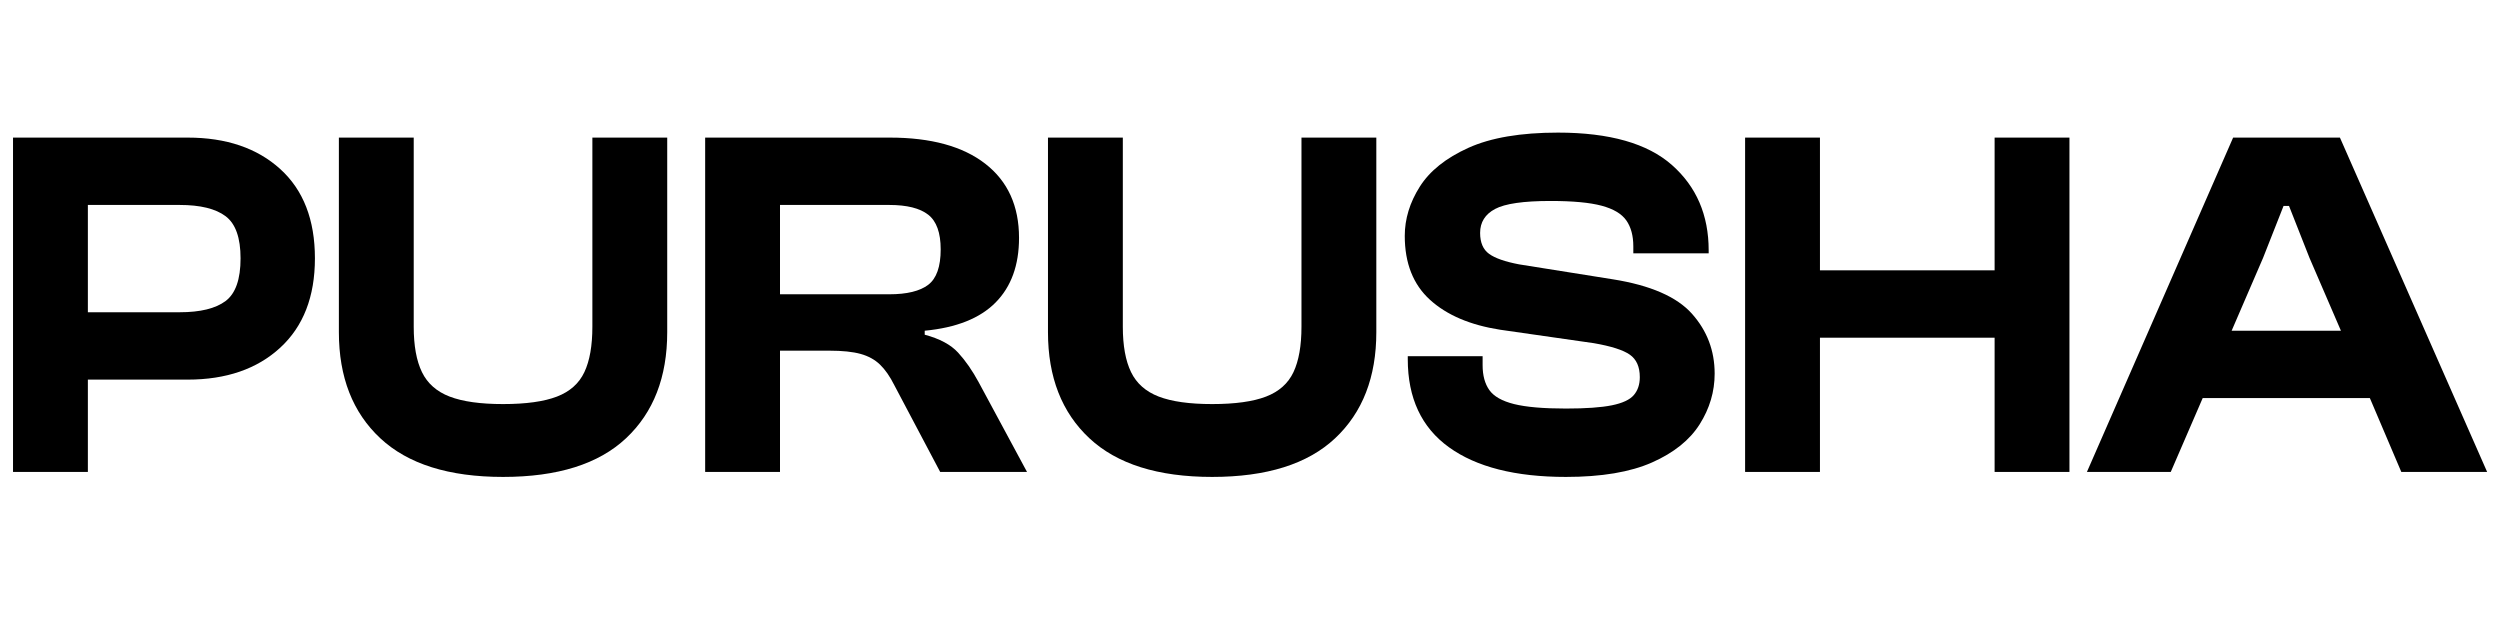
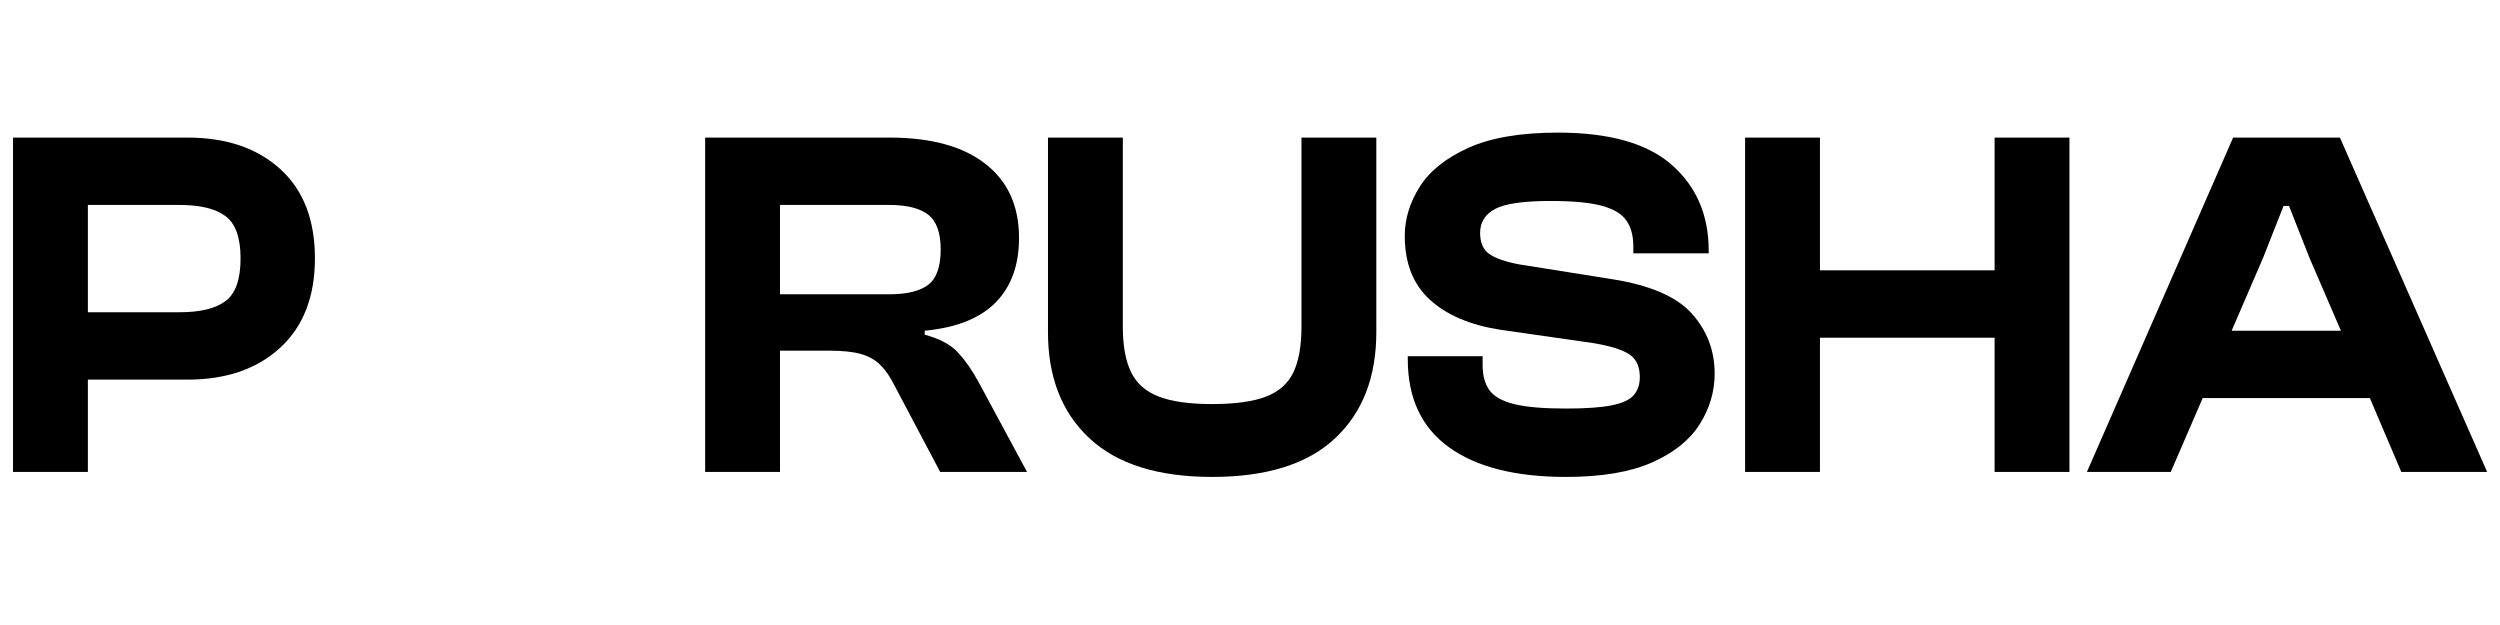
<svg xmlns="http://www.w3.org/2000/svg" version="1.0" preserveAspectRatio="xMidYMid meet" height="1080" viewBox="0 0 3240 810" zoomAndPan="magnify" width="4320">
  <defs>
    <g />
  </defs>
  <g fill-opacity="1" fill="#000000">
    <g transform="translate(-9, 611.625)">
      <g>
        <path d="M 122.875 0 L 25.875 0 L 25.875 -433.297 L 252.219 -433.297 C 302.227 -433.297 342.219 -419.711 372.188 -392.547 C 402.156 -365.391 417.141 -326.805 417.141 -276.797 C 417.141 -227.211 402.156 -188.625 372.188 -161.031 C 342.219 -133.438 302.227 -119.641 252.219 -119.641 L 122.875 -119.641 Z M 241.875 -346 L 122.875 -346 L 122.875 -206.953 L 241.875 -206.953 C 268.602 -206.953 288.43 -211.801 301.359 -221.5 C 314.297 -231.195 320.766 -249.629 320.766 -276.797 C 320.766 -303.523 314.297 -321.738 301.359 -331.438 C 288.43 -341.145 268.602 -346 241.875 -346 Z M 241.875 -346" />
      </g>
    </g>
  </g>
  <g fill-opacity="1" fill="#000000">
    <g transform="translate(416.544, 611.625)">
      <g>
-         <path d="M 235.406 6.469 C 165.125 6.469 112.094 -10.238 76.312 -43.656 C 40.531 -77.07 22.641 -122.879 22.641 -181.078 L 22.641 -433.297 L 119.641 -433.297 L 119.641 -188.188 C 119.641 -163.613 123.195 -144 130.312 -129.344 C 137.426 -114.688 149.391 -104.125 166.203 -97.656 C 183.016 -91.188 206.082 -87.953 235.406 -87.953 C 265.156 -87.953 288.438 -91.188 305.25 -97.656 C 322.062 -104.125 333.914 -114.688 340.812 -129.344 C 347.719 -144 351.172 -163.613 351.172 -188.188 L 351.172 -433.297 L 448.172 -433.297 L 448.172 -181.078 C 448.172 -122.879 430.383 -77.07 394.812 -43.656 C 359.25 -10.238 306.113 6.469 235.406 6.469 Z M 235.406 6.469" />
-       </g>
+         </g>
    </g>
  </g>
  <g fill-opacity="1" fill="#000000">
    <g transform="translate(888.006, 611.625)">
      <g>
        <path d="M 122.875 0 L 25.875 0 L 25.875 -433.297 L 265.156 -433.297 C 318.613 -433.297 359.895 -421.977 389 -399.344 C 418.102 -376.707 432.656 -344.695 432.656 -303.312 C 432.656 -267.957 422.52 -240.039 402.25 -219.562 C 381.988 -199.082 351.379 -186.898 310.422 -183.016 L 310.422 -177.844 C 329.828 -172.676 344.27 -164.914 353.75 -154.562 C 363.238 -144.219 372.078 -131.5 380.266 -116.406 L 443 0 L 330.469 0 L 270.969 -112.531 C 265.363 -123.738 259.219 -132.578 252.531 -139.047 C 245.852 -145.516 237.445 -150.148 227.312 -152.953 C 217.188 -155.754 203.719 -157.156 186.906 -157.156 L 122.875 -157.156 Z M 122.875 -346 L 122.875 -230.234 L 264.516 -230.234 C 287.359 -230.234 304.172 -234.328 314.953 -242.516 C 325.734 -250.711 331.125 -266.02 331.125 -288.438 C 331.125 -309.988 325.734 -324.969 314.953 -333.375 C 304.172 -341.789 287.359 -346 264.516 -346 Z M 122.875 -346" />
      </g>
    </g>
  </g>
  <g fill-opacity="1" fill="#000000">
    <g transform="translate(1335.539, 611.625)">
      <g>
        <path d="M 235.406 6.469 C 165.125 6.469 112.094 -10.238 76.312 -43.656 C 40.531 -77.07 22.641 -122.879 22.641 -181.078 L 22.641 -433.297 L 119.641 -433.297 L 119.641 -188.188 C 119.641 -163.613 123.195 -144 130.312 -129.344 C 137.426 -114.688 149.391 -104.125 166.203 -97.656 C 183.016 -91.188 206.082 -87.953 235.406 -87.953 C 265.156 -87.953 288.438 -91.188 305.25 -97.656 C 322.062 -104.125 333.914 -114.688 340.812 -129.344 C 347.719 -144 351.172 -163.613 351.172 -188.188 L 351.172 -433.297 L 448.172 -433.297 L 448.172 -181.078 C 448.172 -122.879 430.383 -77.07 394.812 -43.656 C 359.25 -10.238 306.113 6.469 235.406 6.469 Z M 235.406 6.469" />
      </g>
    </g>
  </g>
  <g fill-opacity="1" fill="#000000">
    <g transform="translate(1807, 611.625)">
      <g>
        <path d="M 222.469 6.469 C 156.938 6.469 106.383 -6.359 70.812 -32.016 C 35.25 -57.672 17.469 -95.719 17.469 -146.156 L 17.469 -150.031 L 114.469 -150.031 L 114.469 -138.391 C 114.469 -125.023 117.379 -114.25 123.203 -106.062 C 129.023 -97.875 139.695 -91.836 155.219 -87.953 C 170.738 -84.078 193.156 -82.141 222.469 -82.141 C 248.344 -82.141 268.176 -83.539 281.969 -86.344 C 295.77 -89.145 305.254 -93.562 310.422 -99.594 C 315.598 -105.633 318.188 -113.395 318.188 -122.875 C 318.188 -136.238 313.875 -145.938 305.25 -151.969 C 296.625 -158.008 281.102 -162.973 258.688 -166.859 L 137.109 -184.312 C 98.305 -190.352 68.016 -203.285 46.234 -223.109 C 24.461 -242.941 13.578 -270.535 13.578 -305.891 C 13.578 -327.879 20.047 -349.113 32.984 -369.594 C 45.922 -390.07 66.938 -406.883 96.031 -420.031 C 125.133 -433.188 163.832 -439.766 212.125 -439.766 C 278.945 -439.766 328.203 -425.75 359.891 -397.719 C 391.586 -369.695 407.438 -332.836 407.438 -287.141 L 407.438 -283.266 L 309.781 -283.266 L 309.781 -292.312 C 309.781 -306.113 306.758 -317.32 300.719 -325.938 C 294.688 -334.562 284.016 -340.922 268.703 -345.016 C 253.398 -349.117 231.305 -351.172 202.422 -351.172 C 167.492 -351.172 143.562 -347.719 130.625 -340.812 C 117.695 -333.914 111.234 -323.57 111.234 -309.781 C 111.234 -297.27 115.113 -288.211 122.875 -282.609 C 130.633 -277.004 143.566 -272.477 161.672 -269.031 L 283.266 -249.641 C 331.984 -241.879 366.148 -227.004 385.766 -205.016 C 405.379 -183.023 415.188 -157.156 415.188 -127.406 C 415.188 -104.125 408.719 -82.242 395.781 -61.766 C 382.852 -41.285 362.27 -24.789 334.031 -12.281 C 305.789 0.219 268.602 6.469 222.469 6.469 Z M 222.469 6.469" />
      </g>
    </g>
  </g>
  <g fill-opacity="1" fill="#000000">
    <g transform="translate(2235.778, 611.625)">
      <g>
        <path d="M 122.875 0 L 25.875 0 L 25.875 -433.297 L 122.875 -433.297 L 122.875 -261.281 L 349.234 -261.281 L 349.234 -433.297 L 446.234 -433.297 L 446.234 0 L 349.234 0 L 349.234 -173.969 L 122.875 -173.969 Z M 122.875 0" />
      </g>
    </g>
  </g>
  <g fill-opacity="1" fill="#000000">
    <g transform="translate(2707.887, 611.625)">
      <g>
        <path d="M 105.422 0 L -3.234 0 L 186.25 -433.297 L 324.656 -433.297 L 515.438 0 L 404.203 0 L 363.453 -95.719 L 146.812 -95.719 Z M 225.062 -277.438 L 184.312 -183.016 L 325.953 -183.016 L 285.203 -277.438 L 258.688 -344.703 L 251.578 -344.703 Z M 225.062 -277.438" />
      </g>
    </g>
  </g>
</svg>